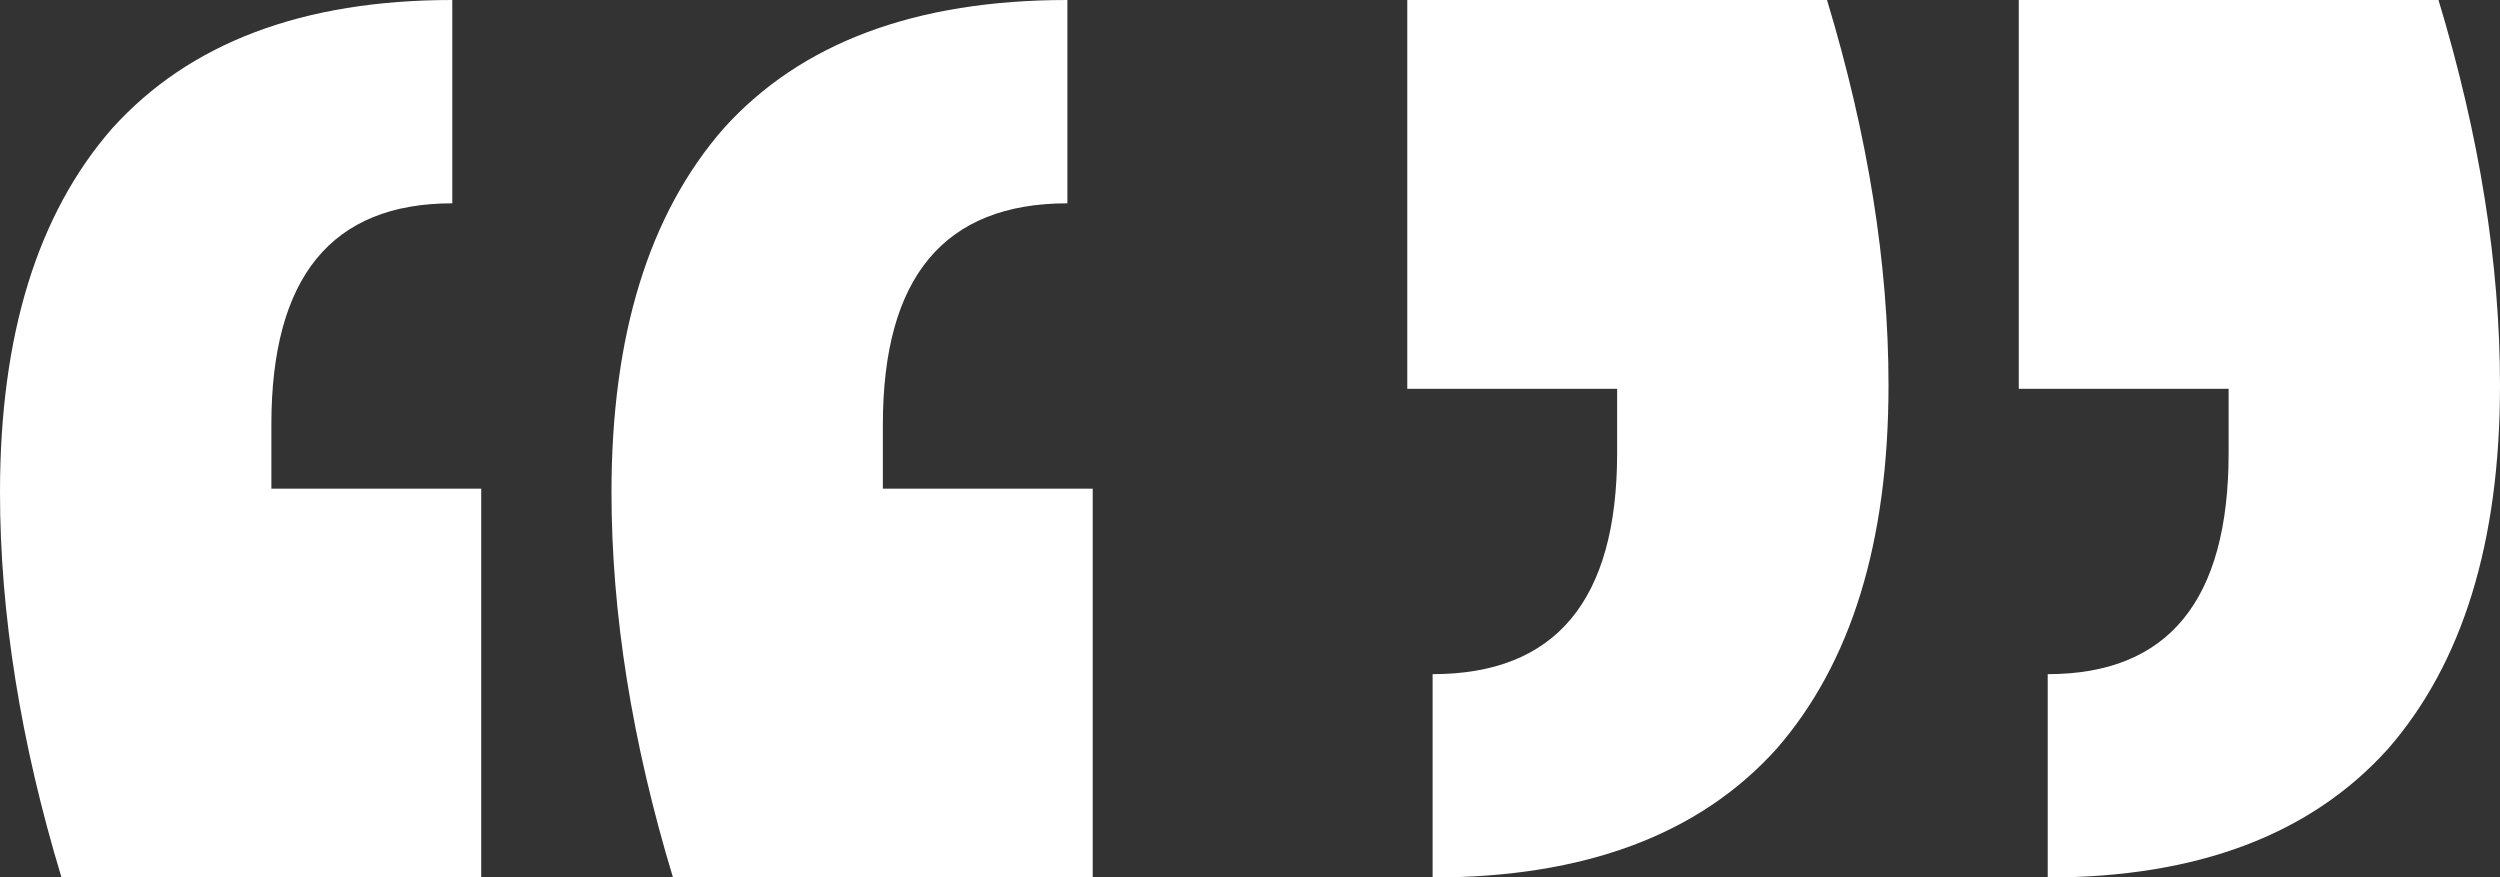
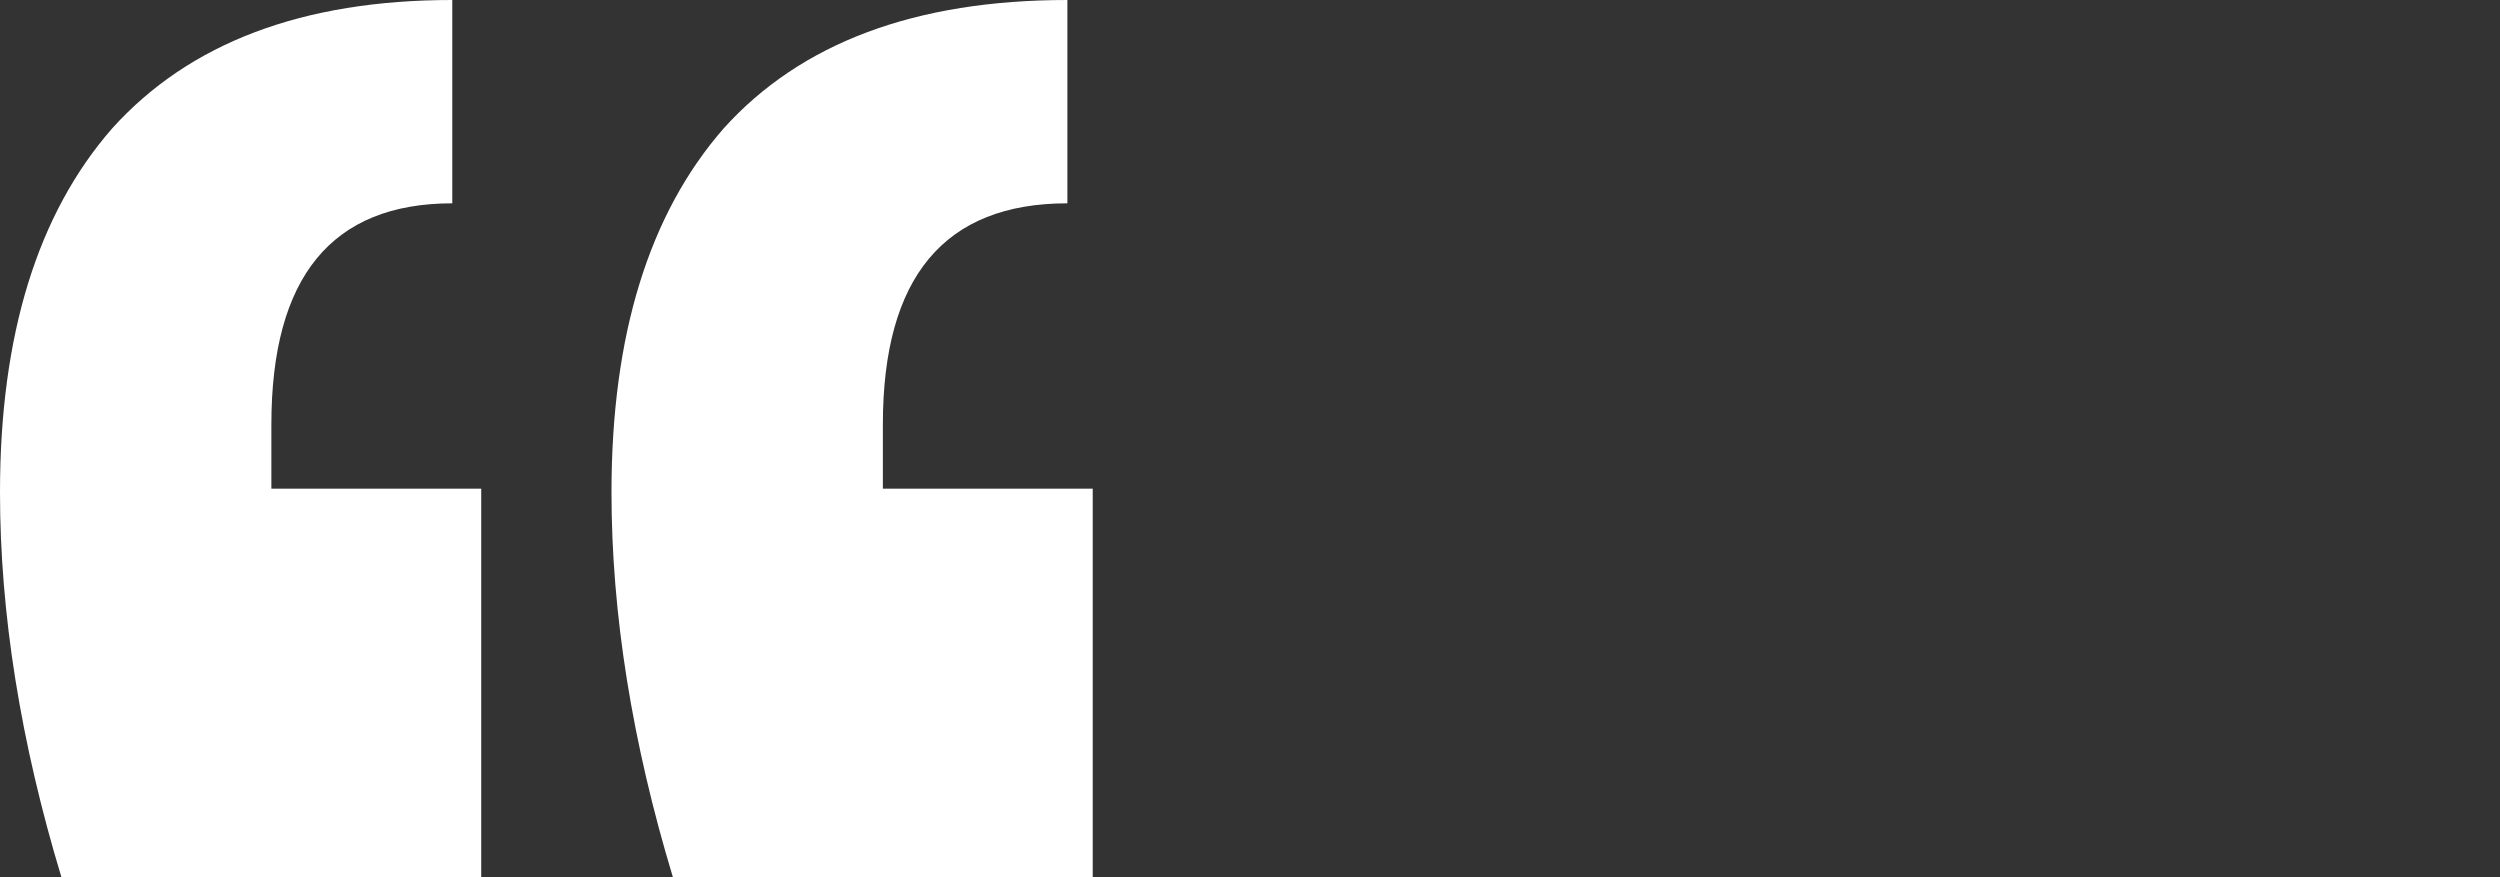
<svg xmlns="http://www.w3.org/2000/svg" width="151" height="53" viewBox="0 0 151 53" fill="none">
  <rect x="0" y="0" width="151" height="53" fill="#333333" stroke="none" />
  <path d="M3.715 53C1.238 44.813 0 37.057 0 29.732C0 20.252 2.258 12.927 6.775 7.756C11.437 2.585 18.285 0 27.318 0V12.28C20.033 12.28 16.391 16.733 16.391 25.638V29.516H29.066L29.066 53L3.715 53ZM40.649 53C38.172 44.813 36.934 37.057 36.934 29.732C36.934 20.252 39.192 12.927 43.709 7.756C48.371 2.585 55.291 0 64.47 0V12.28C57.04 12.28 53.325 16.733 53.325 25.638L53.325 29.516H66V53H40.649Z" fill="white" />
-   <path d="M147.285 6.29132e-06C149.762 8.187 151 15.943 151 23.268C151 32.748 148.742 40.073 144.225 45.244C139.563 50.415 132.715 53 123.682 53L123.682 40.719C130.967 40.719 134.609 36.267 134.609 27.362L134.609 23.484L121.934 23.484L121.934 4.07507e-06L147.285 6.29132e-06ZM110.351 3.06247e-06C112.828 8.187 114.066 15.943 114.066 23.268C114.066 32.748 111.808 40.073 107.291 45.244C102.629 50.415 95.709 53 86.53 53L86.53 40.719C93.96 40.719 97.675 36.267 97.675 27.362L97.675 23.484L85 23.484L85 8.46212e-07L110.351 3.06247e-06Z" fill="white" />
</svg>